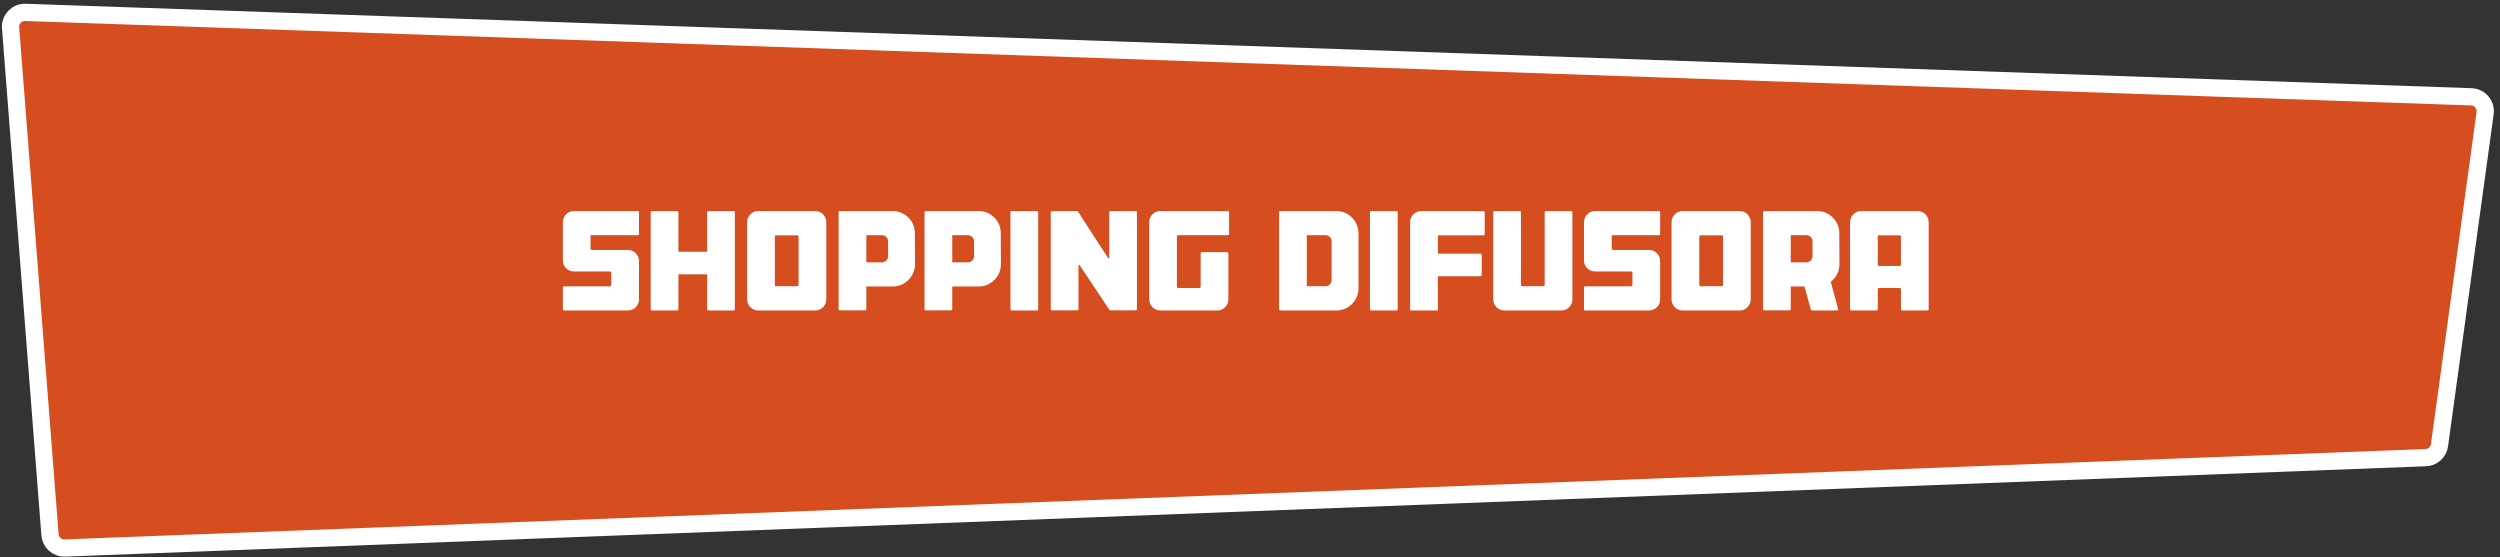
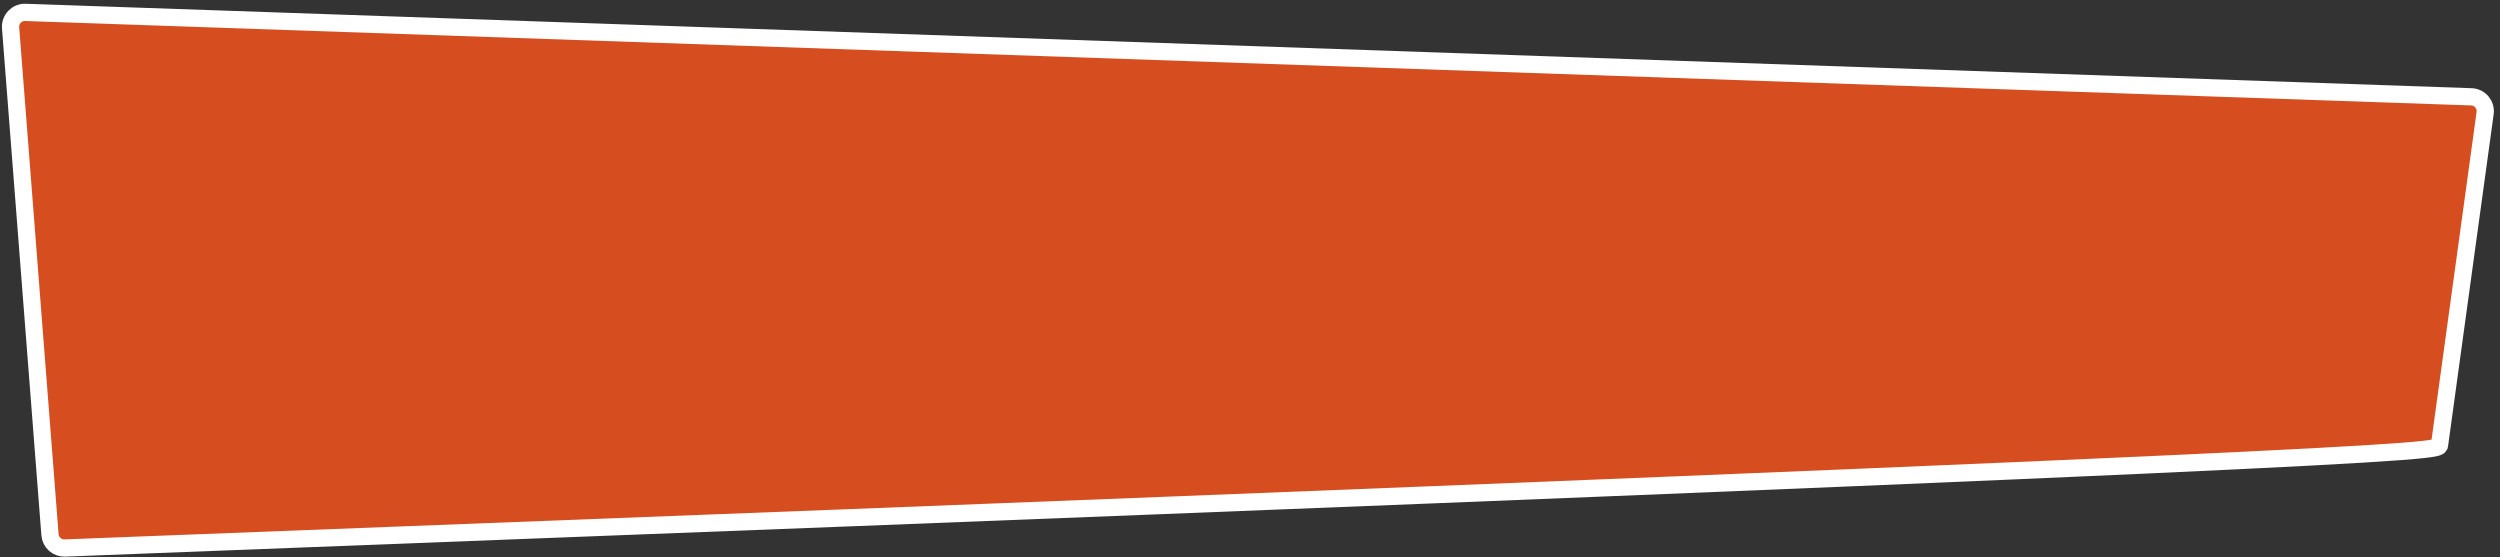
<svg xmlns="http://www.w3.org/2000/svg" width="435" height="97" viewBox="0 0 435 97" fill="none">
  <rect x="0" y="0" width="435" height="97" fill="#333333" stroke="none" />
-   <path d="M430.021 16.846L4.421 2.154C2.931 2.102 1.727 3.359 1.842 4.846L8.698 93.049C8.802 94.388 9.944 95.405 11.286 95.354L422.09 79.629C423.302 79.583 424.306 78.673 424.471 77.472L432.411 19.685C432.613 18.217 431.501 16.897 430.021 16.846Z" fill="#D64E1F" stroke="white" stroke-width="3" />
-   <path d="M110.968 40.92H102.76V43.272C102.76 43.392 102.856 43.488 102.976 43.488H109.24C110.32 43.488 111.184 44.352 111.184 45.432V52.08C111.184 53.16 110.32 54.024 109.24 54.024H98.128C98.032 54.024 97.936 53.928 97.936 53.808V50.04C97.936 49.92 98.032 49.824 98.128 49.824H106.144C106.264 49.824 106.36 49.728 106.36 49.608V47.448C106.36 47.328 106.264 47.232 106.144 47.232H99.856C98.8 47.232 97.936 46.392 97.936 45.312V38.664C97.936 37.584 98.8 36.72 99.856 36.72H110.968C111.088 36.72 111.184 36.816 111.184 36.936V40.704C111.184 40.824 111.088 40.92 110.968 40.92ZM127.645 36.72C127.765 36.72 127.861 36.816 127.861 36.936V53.808C127.861 53.928 127.765 54.024 127.645 54.024H123.253C123.133 54.024 123.037 53.928 123.037 53.808V47.736H118.045V53.808C118.045 53.928 117.949 54.024 117.829 54.024H113.413C113.293 54.024 113.221 53.928 113.221 53.808V36.936C113.221 36.816 113.293 36.72 113.413 36.72H117.829C117.949 36.72 118.045 36.816 118.045 36.936V43.8H123.037V36.936C123.037 36.816 123.133 36.72 123.253 36.72H127.645ZM143.777 38.664V52.08C143.777 53.136 142.913 54.024 141.857 54.024H131.921C130.865 54.024 130.001 53.136 130.001 52.08V38.664C130.001 37.584 130.865 36.72 131.921 36.72H141.857C142.913 36.72 143.777 37.584 143.777 38.664ZM138.953 49.584V41.136C138.953 41.04 138.857 40.944 138.737 40.944H135.041C134.921 40.944 134.825 41.04 134.825 41.136V49.584C134.825 49.704 134.921 49.8 135.041 49.8H138.737C138.857 49.8 138.953 49.704 138.953 49.584ZM159.188 40.584L159.212 45.96C159.212 48.096 157.46 49.848 155.348 49.848H150.74V53.808C150.74 53.904 150.644 54 150.524 54H146.108C145.988 54 145.916 53.904 145.916 53.808V36.936C145.916 36.816 145.988 36.72 146.108 36.72H155.324C157.46 36.72 159.188 38.448 159.188 40.584ZM153.452 45.648C154.052 45.648 154.532 45.168 154.532 44.568V42C154.532 41.4 154.052 40.92 153.452 40.92H150.74V45.648H153.452ZM174.141 40.584L174.165 45.96C174.165 48.096 172.413 49.848 170.301 49.848H165.693V53.808C165.693 53.904 165.597 54 165.477 54H161.061C160.941 54 160.869 53.904 160.869 53.808V36.936C160.869 36.816 160.941 36.72 161.061 36.72H170.277C172.413 36.72 174.141 38.448 174.141 40.584ZM168.405 45.648C169.005 45.648 169.485 45.168 169.485 44.568V42C169.485 41.4 169.005 40.92 168.405 40.92H165.693V45.648H168.405ZM180.43 36.72C180.55 36.72 180.646 36.816 180.646 36.936V53.808C180.646 53.928 180.55 54.024 180.43 54.024H176.014C175.894 54.024 175.822 53.928 175.822 53.808V36.936C175.822 36.816 175.894 36.72 176.014 36.72H180.43ZM197.614 36.72C197.734 36.72 197.83 36.816 197.83 36.936V53.808C197.83 53.904 197.734 54 197.614 54H193.222C193.15 54 193.078 53.976 193.03 53.904L187.846 46.128C187.774 46.032 187.654 46.08 187.654 46.2V53.808C187.654 53.904 187.558 54 187.438 54H183.022C182.926 54 182.83 53.904 182.83 53.808V36.936C182.83 36.84 182.878 36.768 182.974 36.744L183.022 36.72H187.438C187.486 36.72 187.558 36.768 187.582 36.816C187.606 36.816 189.814 40.344 192.814 44.904C192.862 45 193.006 44.952 193.006 44.832V36.936C193.006 36.816 193.102 36.72 193.222 36.72H197.614ZM213.642 36.72C213.762 36.72 213.858 36.816 213.858 36.936V40.728C213.858 40.824 213.762 40.92 213.642 40.92H205.002C204.882 40.92 204.786 41.016 204.786 41.136V49.896C204.786 50.016 204.882 50.112 205.002 50.112H208.698C208.818 50.112 208.914 50.016 208.914 49.896V44.088C208.914 43.968 209.01 43.872 209.13 43.872H213.522C213.642 43.872 213.738 43.968 213.738 44.088V52.08C213.738 53.136 212.874 54.024 211.818 54.024H201.882C200.826 54.024 199.962 53.136 199.962 52.08V38.664C199.962 37.584 200.826 36.72 201.882 36.72H213.642ZM236.381 40.584V50.16C236.381 52.272 234.653 54.024 232.517 54.024H222.749C222.653 54.024 222.557 53.928 222.557 53.808V36.936C222.557 36.816 222.653 36.72 222.749 36.72H232.517C234.653 36.72 236.381 38.472 236.381 40.584ZM231.701 42C231.701 41.4 231.221 40.92 230.645 40.92H227.381V49.8H230.645C231.221 49.8 231.701 49.32 231.701 48.744V42ZM242.985 36.72C243.105 36.72 243.201 36.816 243.201 36.936V53.808C243.201 53.928 243.105 54.024 242.985 54.024H238.569C238.449 54.024 238.377 53.928 238.377 53.808V36.936C238.377 36.816 238.449 36.72 238.569 36.72H242.985ZM258.153 36.72C258.249 36.72 258.345 36.816 258.345 36.936V40.728C258.345 40.848 258.249 40.944 258.153 40.944H250.401C250.281 40.944 250.185 41.04 250.185 41.16V44.136H257.601C257.721 44.136 257.817 44.232 257.817 44.352V47.856C257.817 47.976 257.721 48.072 257.601 48.072H250.185V54.024H245.361V38.664C245.361 37.608 246.225 36.72 247.281 36.72H258.153ZM273.598 36.936V52.08C273.598 53.136 272.734 54.024 271.678 54.024H261.742C260.686 54.024 259.822 53.136 259.822 52.08V36.936C259.822 36.816 259.918 36.72 260.014 36.72H264.43C264.55 36.72 264.646 36.816 264.646 36.936V49.584C264.646 49.704 264.742 49.8 264.862 49.8H268.558C268.678 49.8 268.774 49.704 268.774 49.584V36.936C268.774 36.816 268.87 36.72 268.99 36.72H273.382C273.502 36.72 273.598 36.816 273.598 36.936ZM288.648 40.92H280.44V43.272C280.44 43.392 280.536 43.488 280.656 43.488H286.92C288 43.488 288.864 44.352 288.864 45.432V52.08C288.864 53.16 288 54.024 286.92 54.024H275.808C275.712 54.024 275.616 53.928 275.616 53.808V50.04C275.616 49.92 275.712 49.824 275.808 49.824H283.824C283.944 49.824 284.04 49.728 284.04 49.608V47.448C284.04 47.328 283.944 47.232 283.824 47.232H277.536C276.48 47.232 275.616 46.392 275.616 45.312V38.664C275.616 37.584 276.48 36.72 277.536 36.72H288.648C288.768 36.72 288.864 36.816 288.864 36.936V40.704C288.864 40.824 288.768 40.92 288.648 40.92ZM304.628 38.664V52.08C304.628 53.136 303.764 54.024 302.708 54.024H292.772C291.716 54.024 290.852 53.136 290.852 52.08V38.664C290.852 37.584 291.716 36.72 292.772 36.72H302.708C303.764 36.72 304.628 37.584 304.628 38.664ZM299.804 49.584V41.136C299.804 41.04 299.708 40.944 299.588 40.944H295.892C295.772 40.944 295.676 41.04 295.676 41.136V49.584C295.676 49.704 295.772 49.8 295.892 49.8H299.588C299.708 49.8 299.804 49.704 299.804 49.584ZM320.064 45.984C320.064 47.208 319.464 48.312 318.552 49.032L319.848 53.808C319.872 53.928 319.776 54.024 319.656 54.024H315.288C315.168 54.024 315.072 53.928 315.072 53.808L313.968 49.848H311.592V53.808C311.592 53.928 311.496 54 311.376 54H306.96C306.84 54 306.768 53.904 306.768 53.808V36.936C306.768 36.816 306.84 36.72 306.96 36.72H316.176C318.312 36.72 320.04 38.448 320.04 40.584L320.064 45.984ZM315.384 44.568V42C315.384 41.4 314.904 40.92 314.304 40.92H311.592V45.648H314.304C314.904 45.648 315.384 45.168 315.384 44.568ZM333.644 36.72C334.724 36.72 335.588 37.584 335.588 38.664V53.808C335.588 53.928 335.492 54.024 335.372 54.024H330.98C330.86 54.024 330.764 53.928 330.764 53.808V50.328C330.764 50.208 330.668 50.112 330.548 50.112H326.948C326.828 50.112 326.732 50.208 326.732 50.328V53.808C326.732 53.928 326.636 54.024 326.516 54.024H322.1C322.004 54 321.908 53.904 321.908 53.808V38.664C321.908 37.608 322.772 36.72 323.828 36.72H333.644ZM330.764 46.056V41.136C330.764 41.04 330.668 40.944 330.548 40.944H326.948C326.828 40.944 326.732 41.04 326.732 41.136V46.056C326.732 46.176 326.828 46.272 326.948 46.272H330.548C330.668 46.272 330.764 46.176 330.764 46.056Z" fill="white" />
+   <path d="M430.021 16.846L4.421 2.154C2.931 2.102 1.727 3.359 1.842 4.846L8.698 93.049C8.802 94.388 9.944 95.405 11.286 95.354C423.302 79.583 424.306 78.673 424.471 77.472L432.411 19.685C432.613 18.217 431.501 16.897 430.021 16.846Z" fill="#D64E1F" stroke="white" stroke-width="3" />
</svg>